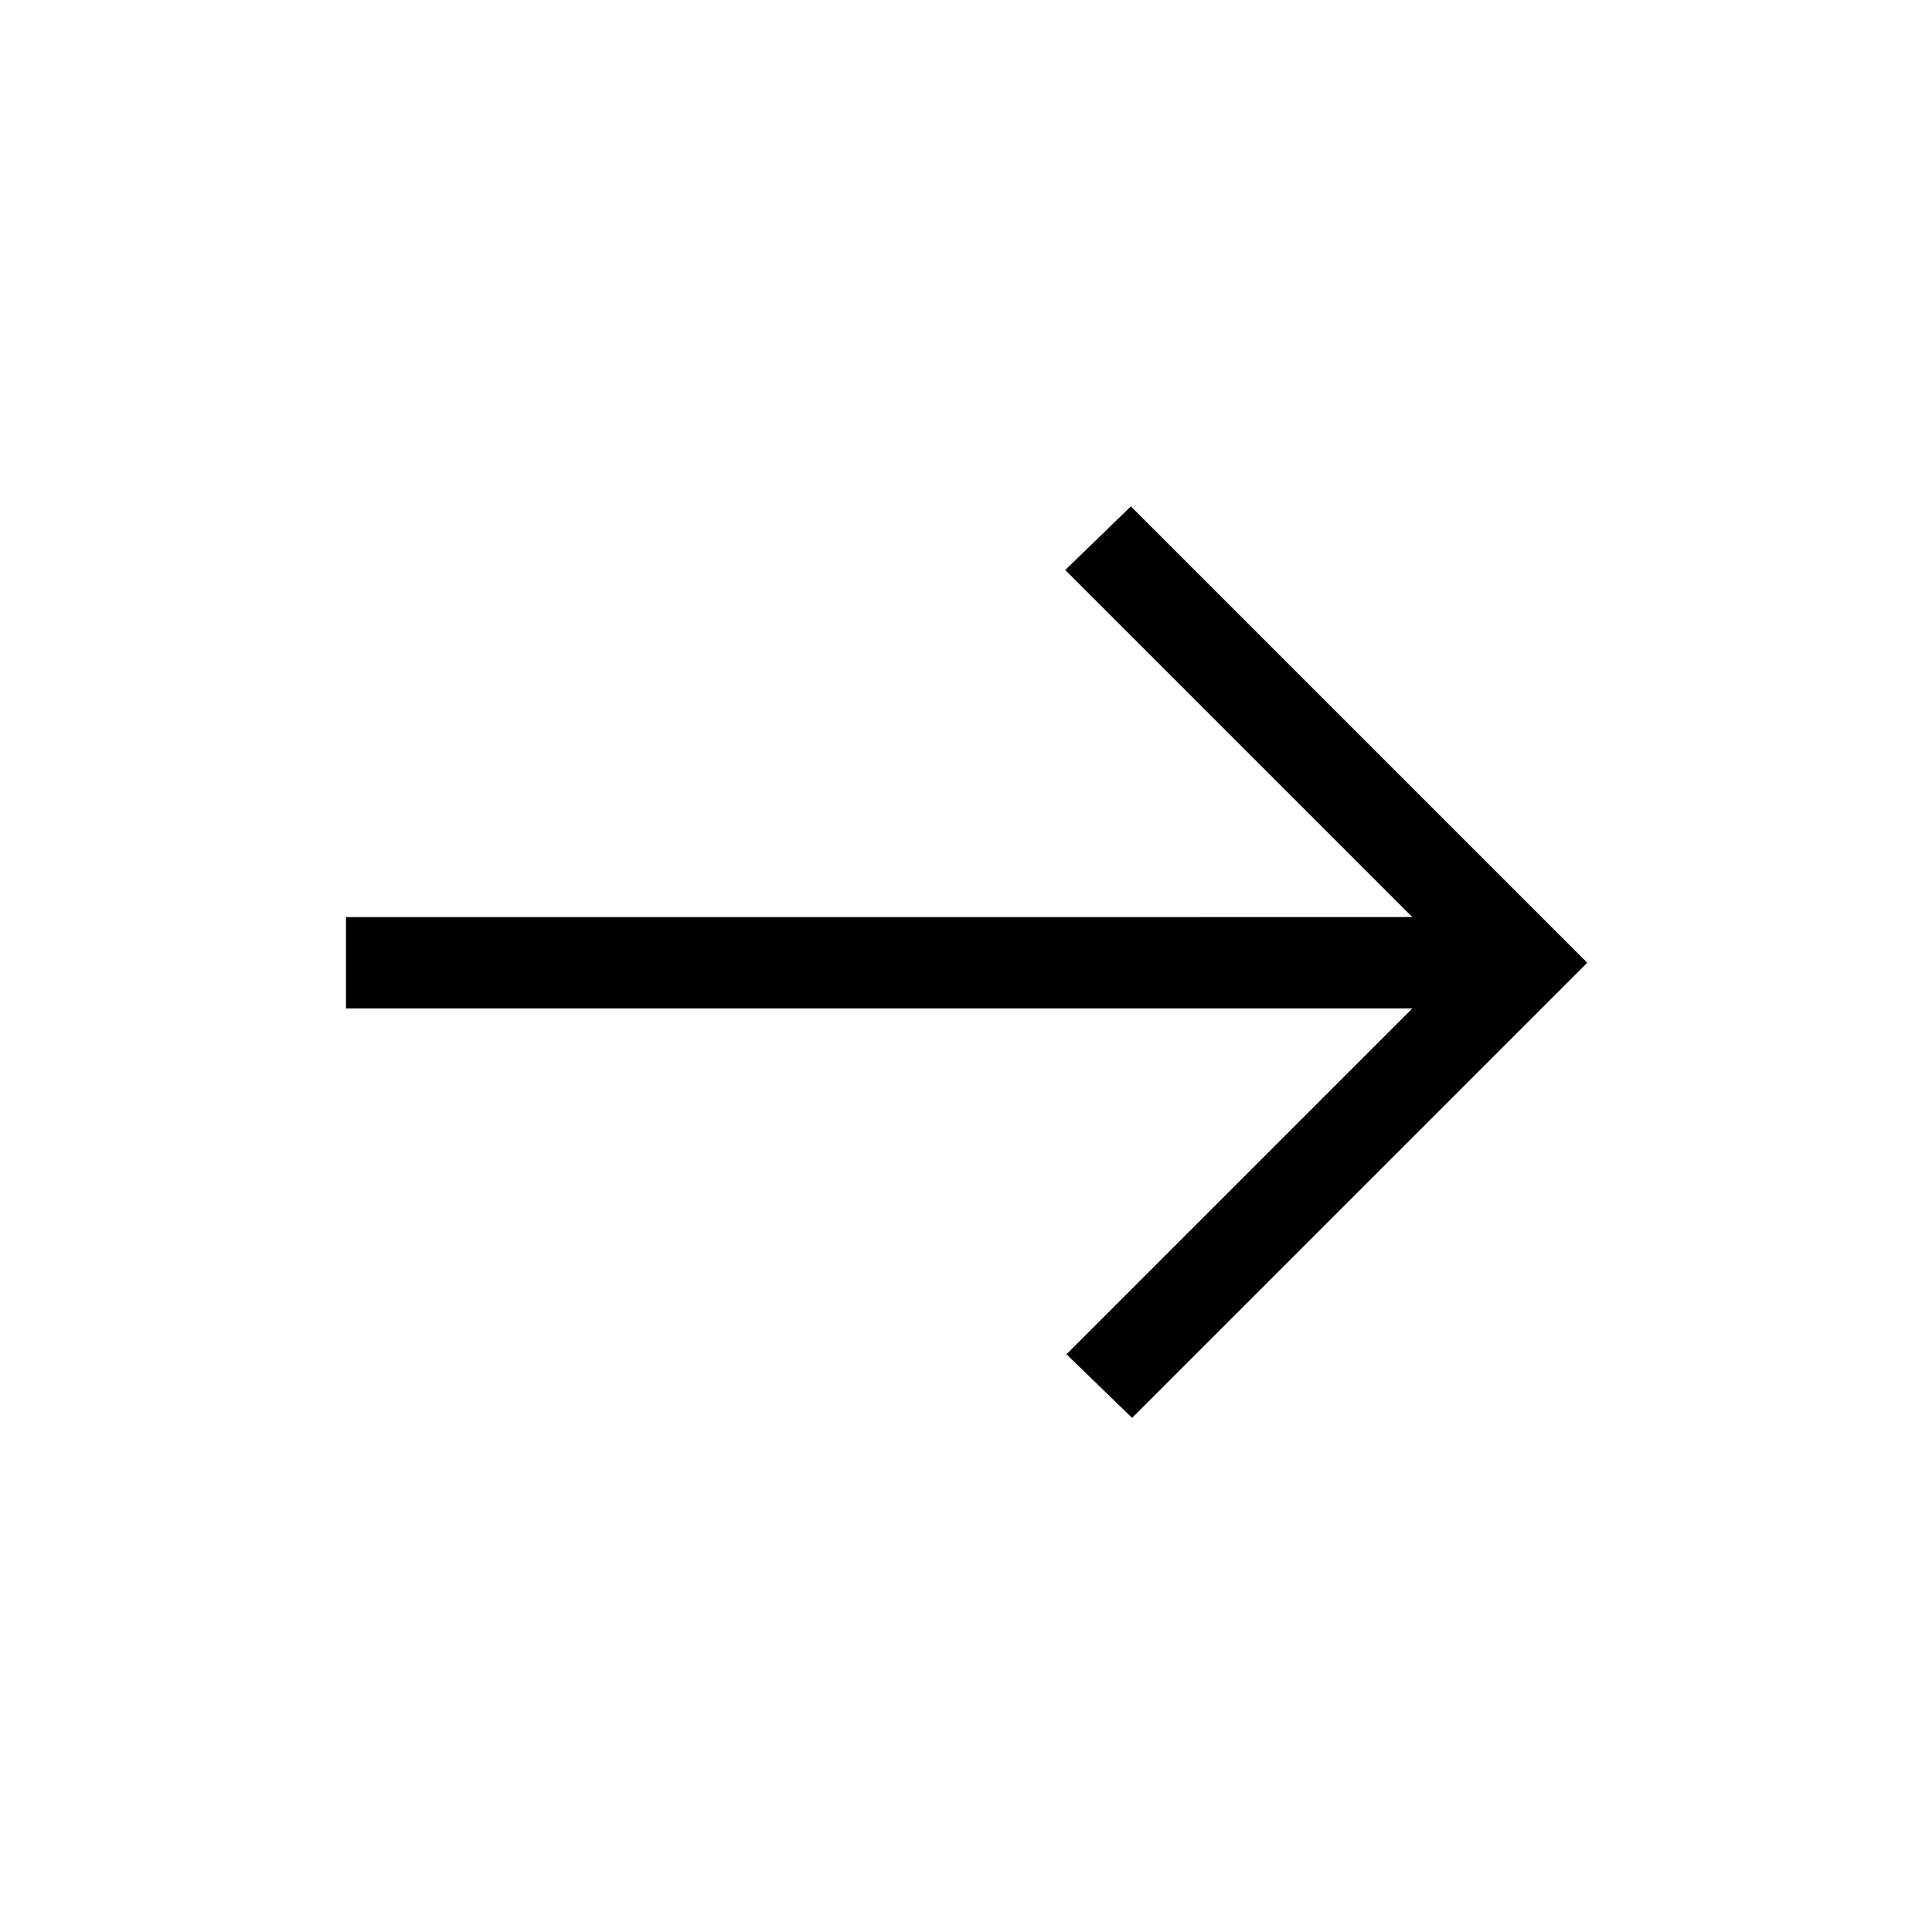
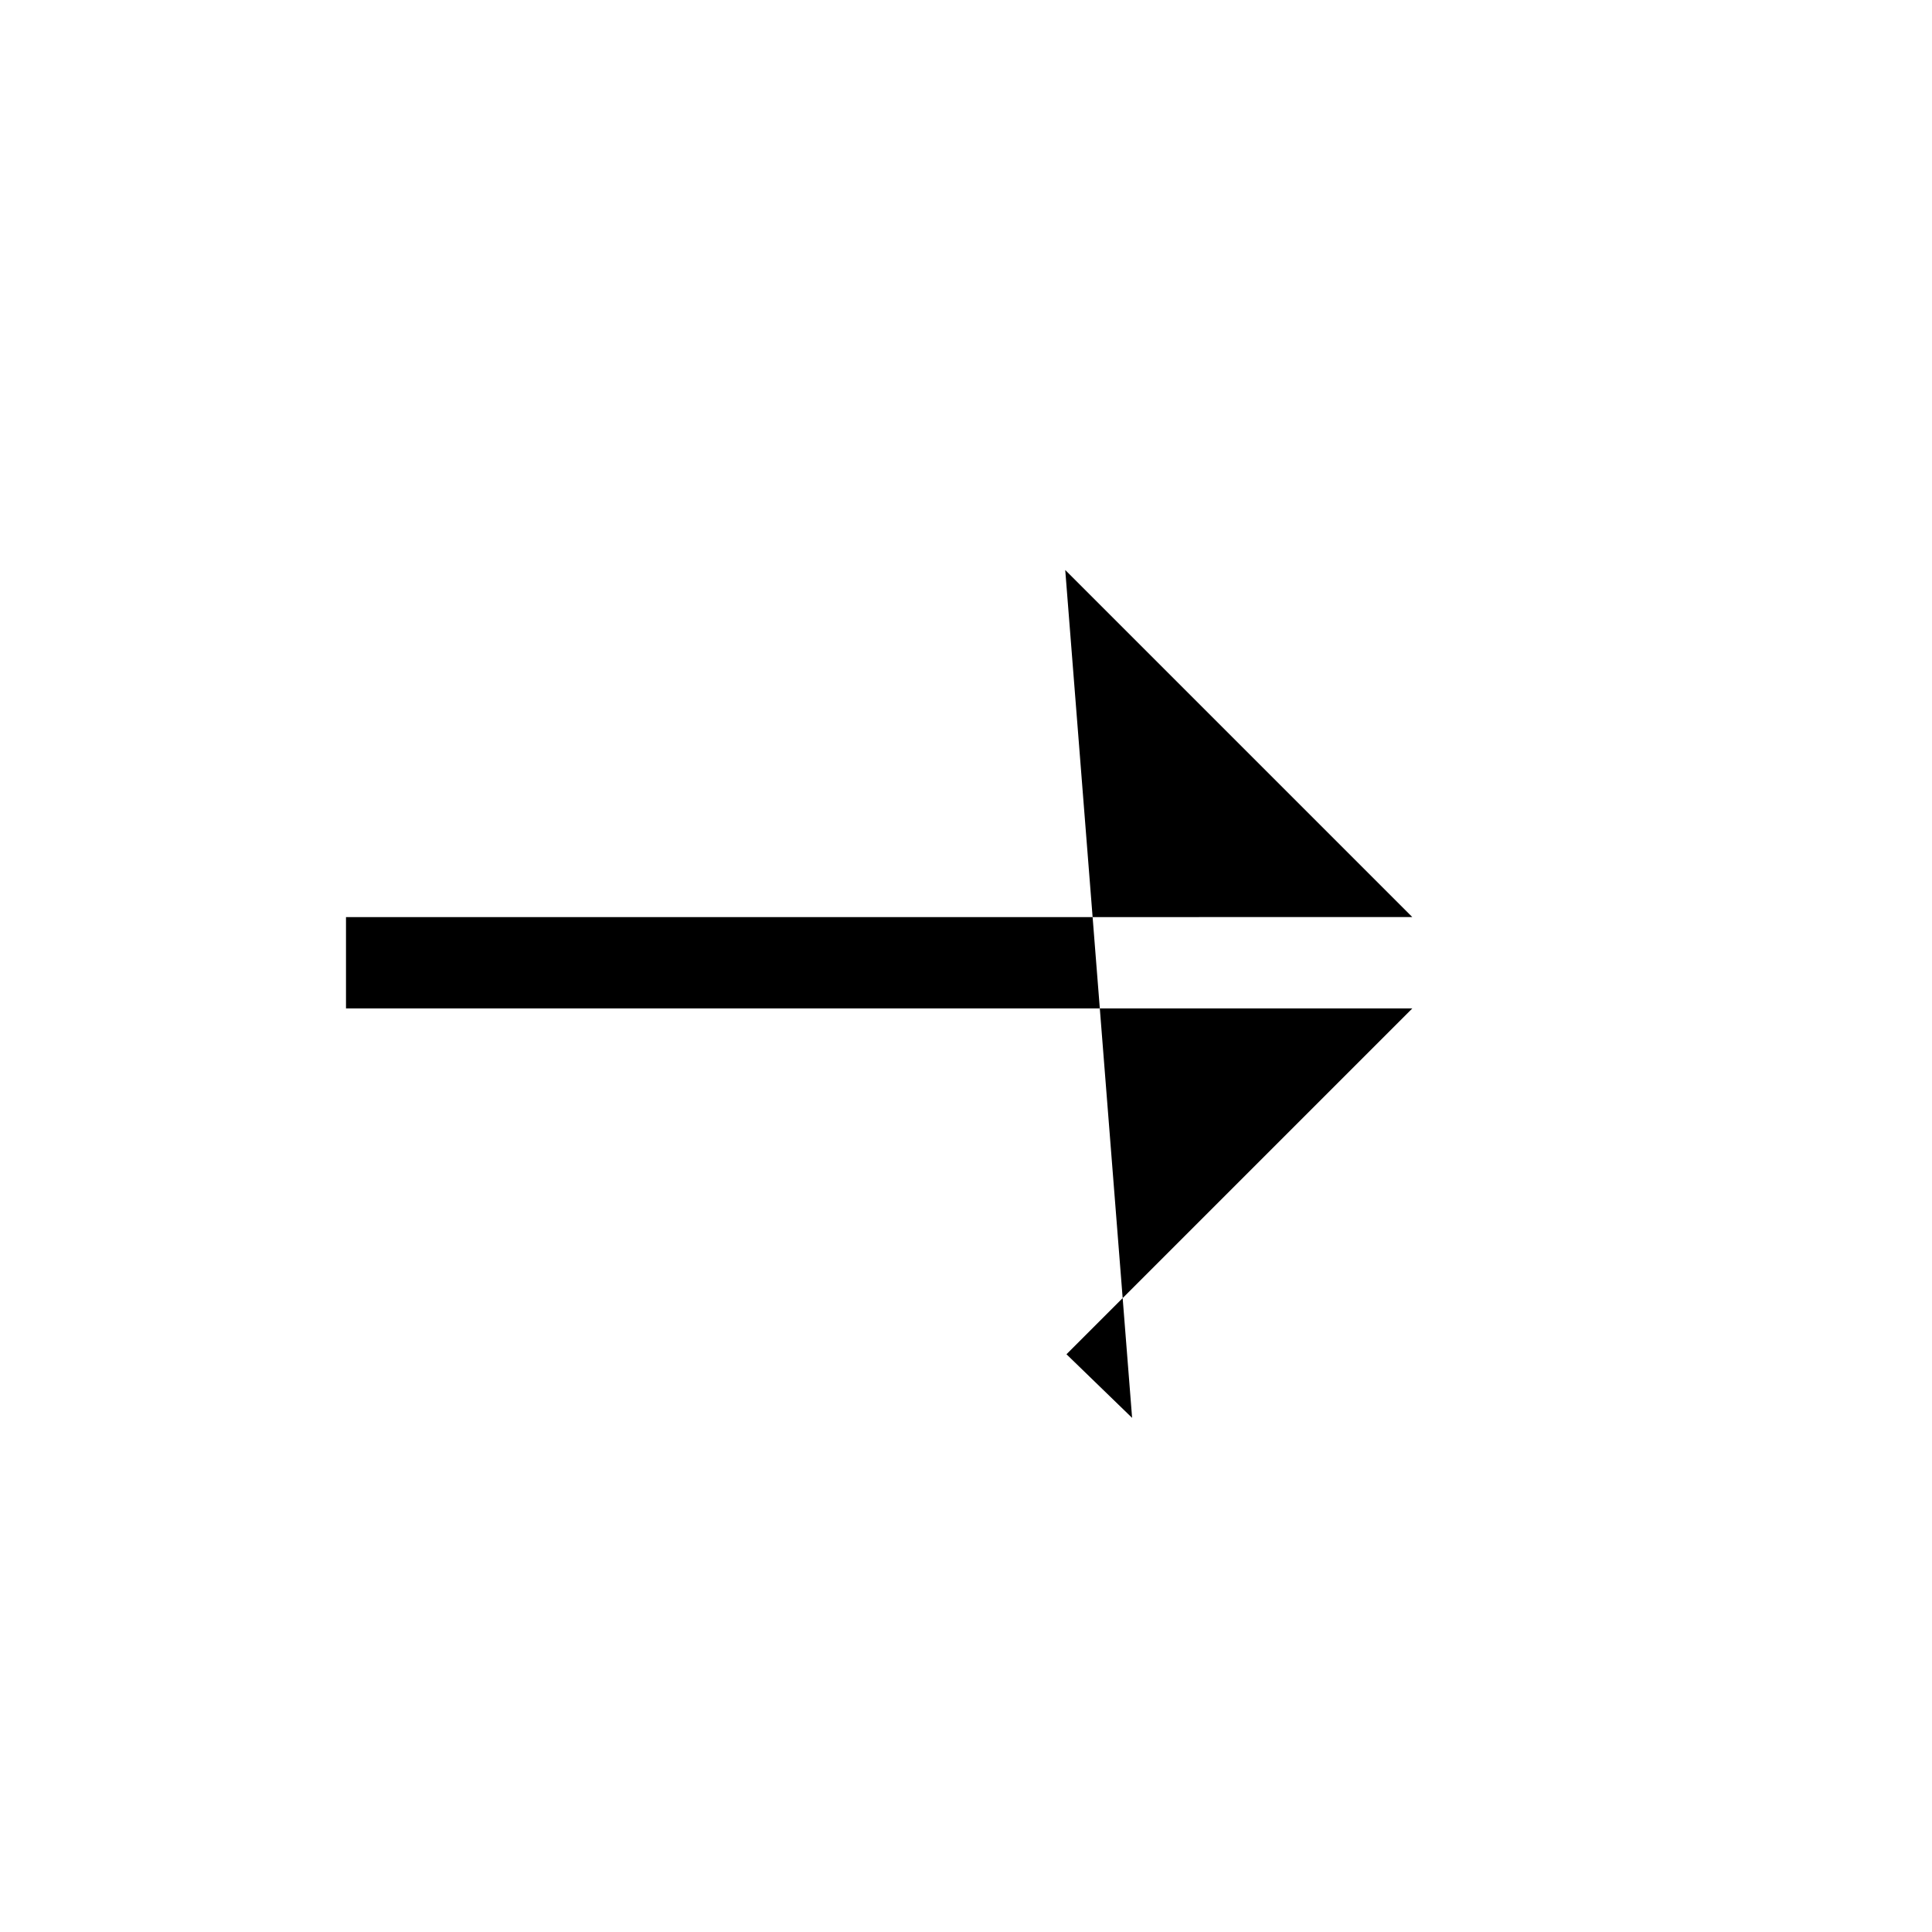
<svg xmlns="http://www.w3.org/2000/svg" height="48" viewBox="0 96 960 960" width="48">
-   <path d="m562.539 800.537-32.615-31.614L701.77 597.076H171.924v-45.383H701.77L529.309 379.231l32.614-31.615 226.768 226.769-226.152 226.152Z" />
+   <path d="m562.539 800.537-32.615-31.614L701.77 597.076H171.924v-45.383H701.77L529.309 379.231Z" />
</svg>